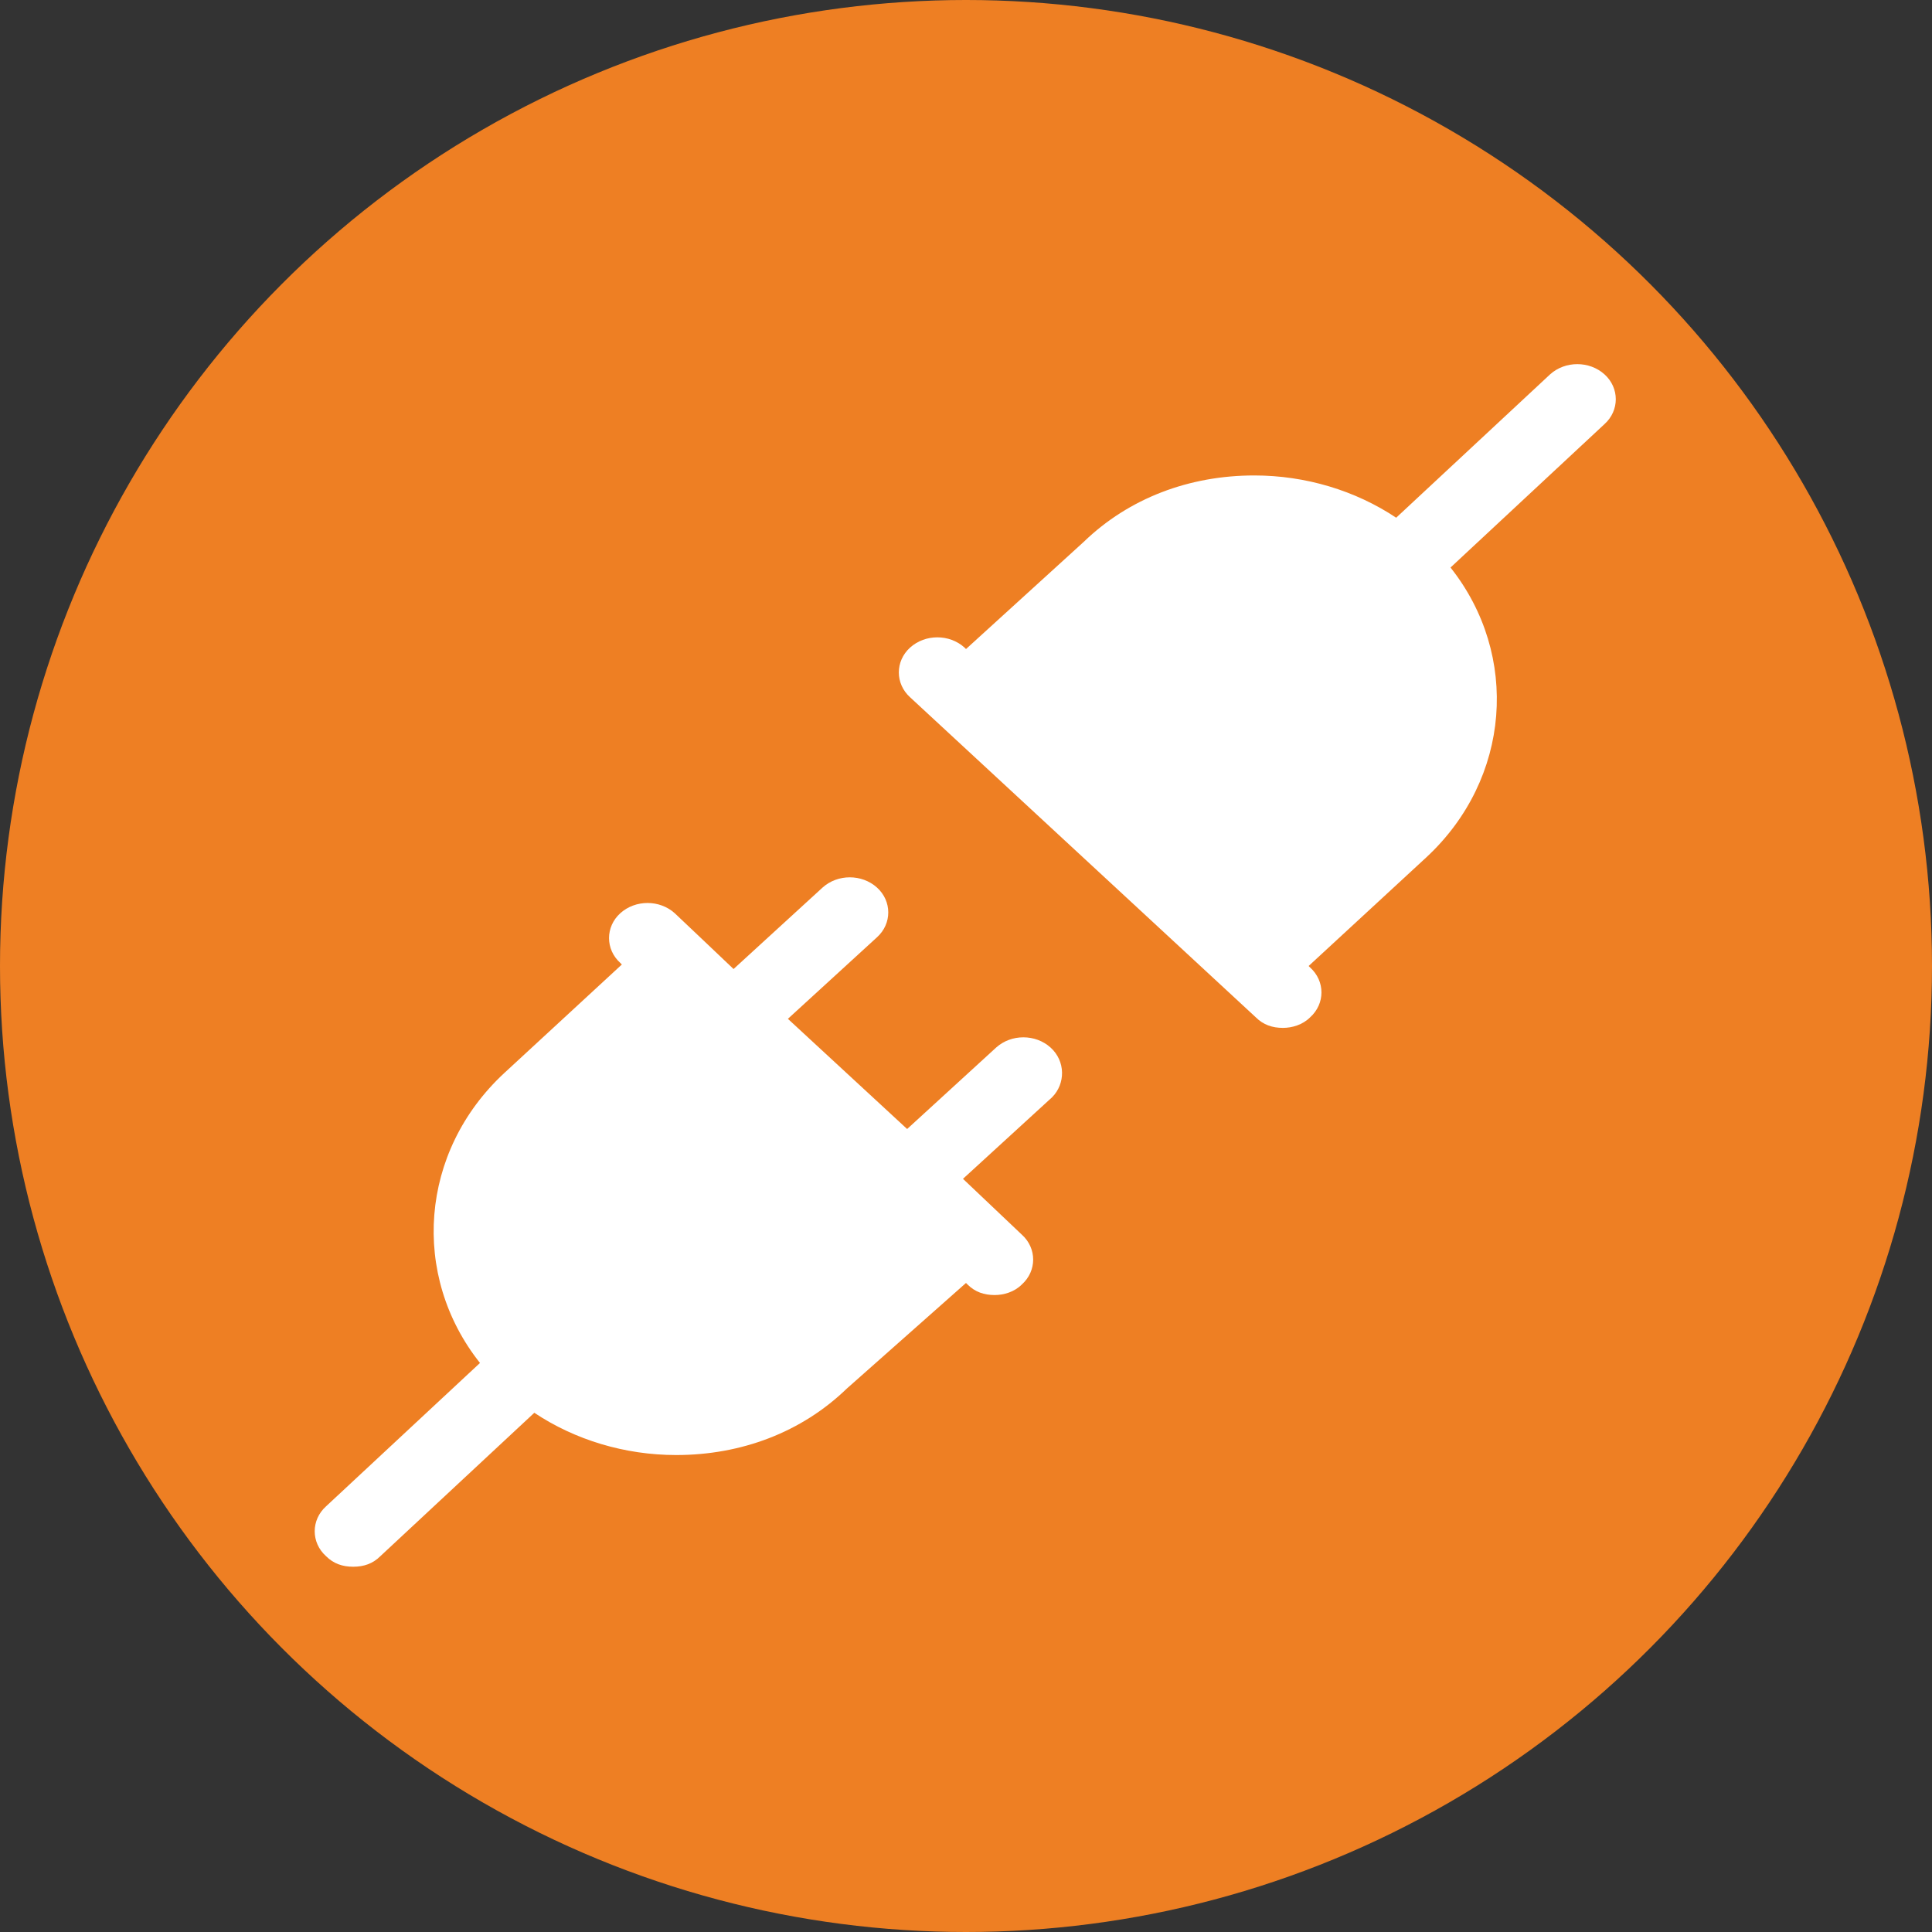
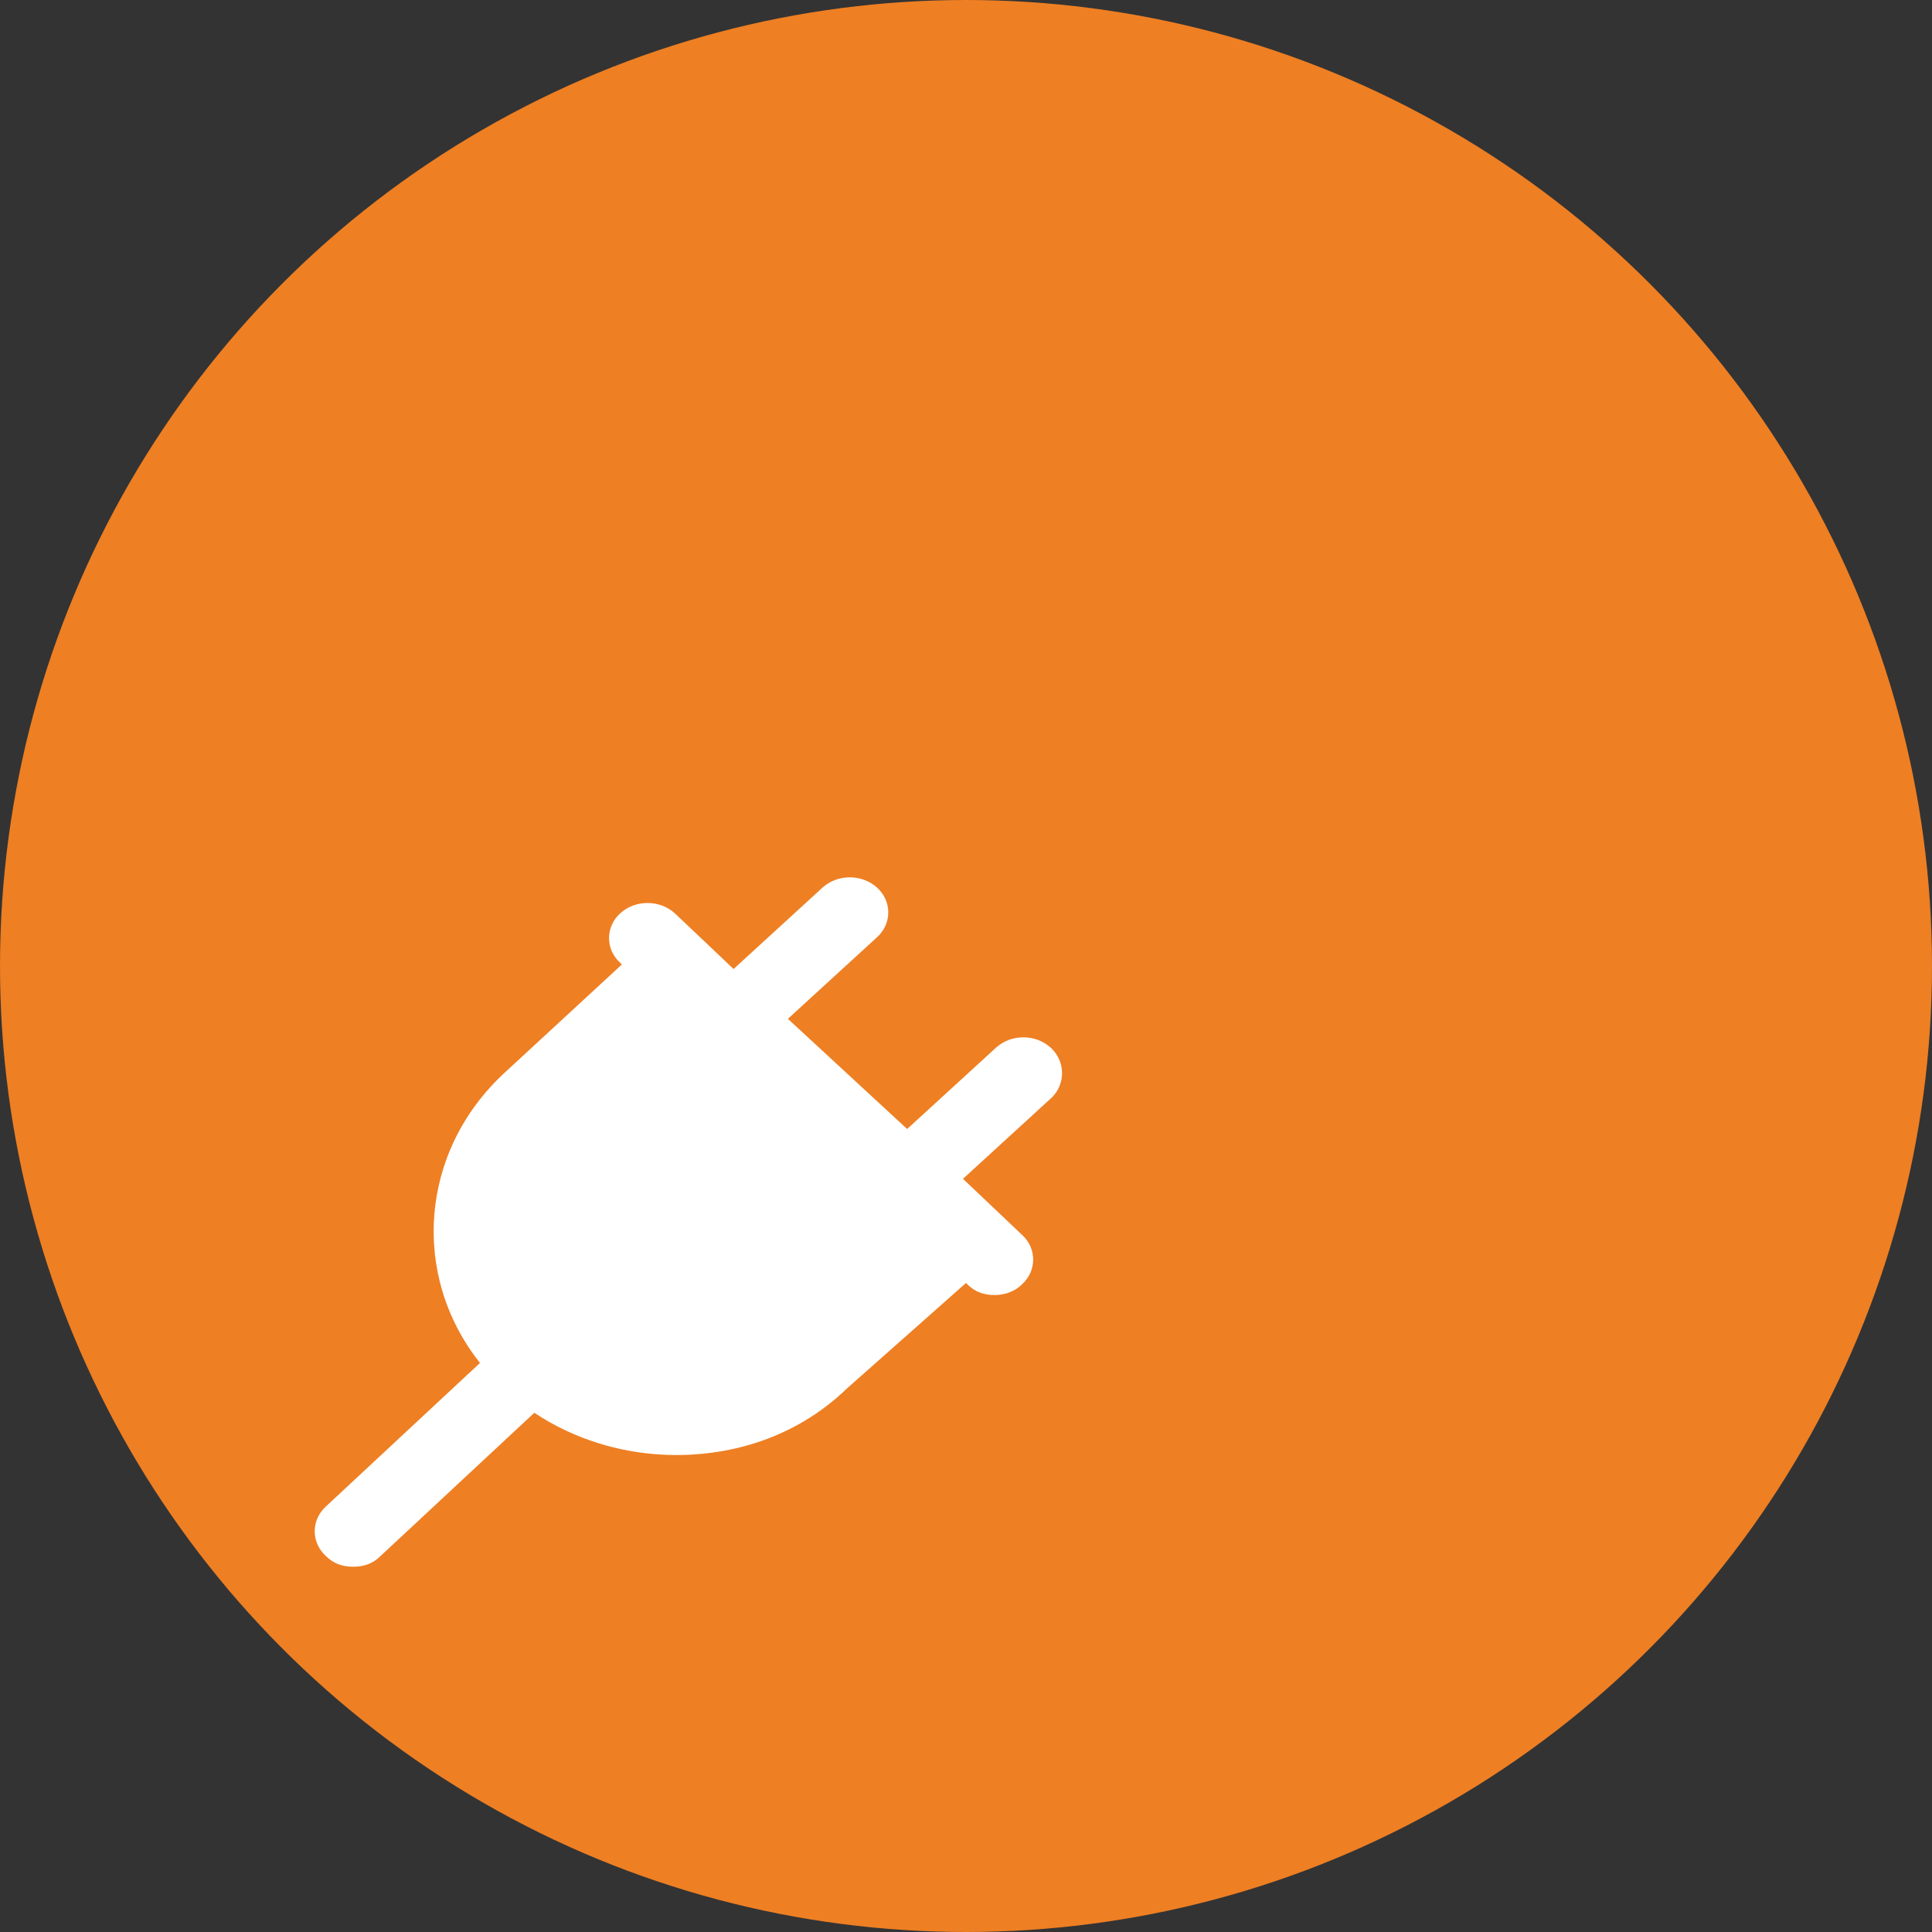
<svg xmlns="http://www.w3.org/2000/svg" version="1.1" id="Layer_1" x="0px" y="0px" viewBox="0 0 128 128" style="enable-background:new 0 0 128 128;" xml:space="preserve">
  <rect x="0" y="0" width="128" height="128" fill="#333333" stroke="none" />
  <style type="text/css">
	.st0{fill:#EE7F23;}
	.st1{fill:#FFFFFF;}
</style>
  <circle class="st0" cx="64" cy="64" r="64" />
  <g>
    <g>
      <path class="st1" d="M69.6,69.4c-1-0.9-2.6-0.9-3.6,0l-5.9,5.4l-7.9-7.3l5.9-5.4c1-0.9,1-2.4,0-3.3c-1-0.9-2.6-0.9-3.6,0l-5.9,5.4    l-2-1.9c0,0-1.9-1.8-1.9-1.8c-1-0.9-2.6-0.9-3.6,0c-1,0.9-1,2.4,0,3.3l0.1,0.1l-7.8,7.2c-5.6,5.2-6.2,13.4-1.6,19.2l-10.2,9.5    c-1,0.9-1,2.4,0,3.3c0.5,0.5,1.1,0.7,1.8,0.7s1.3-0.2,1.8-0.7l10.2-9.5c2.7,1.8,6,2.8,9.4,2.8c0,0,0,0,0,0c4.3,0,8.3-1.5,11.3-4.4    L64,85l0.1,0.1c0.5,0.5,1.1,0.7,1.8,0.7c0.6,0,1.3-0.2,1.8-0.7c1-0.9,1-2.4,0-3.3l-3.9-3.7l5.9-5.4C70.6,71.8,70.6,70.3,69.6,69.4    z" />
    </g>
  </g>
  <g>
    <g>
-       <path class="st1" d="M106.3,24.8c-1-0.9-2.6-0.9-3.6,0l-10.2,9.5c-2.7-1.8-6-2.8-9.4-2.8c-4.3,0-8.3,1.5-11.3,4.4L64,43l-0.1-0.1    c-1-0.9-2.6-0.9-3.6,0c-1,0.9-1,2.4,0,3.3l22.9,21.2c0.5,0.5,1.1,0.7,1.8,0.7c0.6,0,1.3-0.2,1.8-0.7c1-0.9,1-2.4,0-3.3L86.7,64    l7.8-7.2c5.6-5.2,6.2-13.4,1.6-19.2l10.2-9.5C107.3,27.2,107.3,25.7,106.3,24.8z" />
-     </g>
+       </g>
  </g>
</svg>